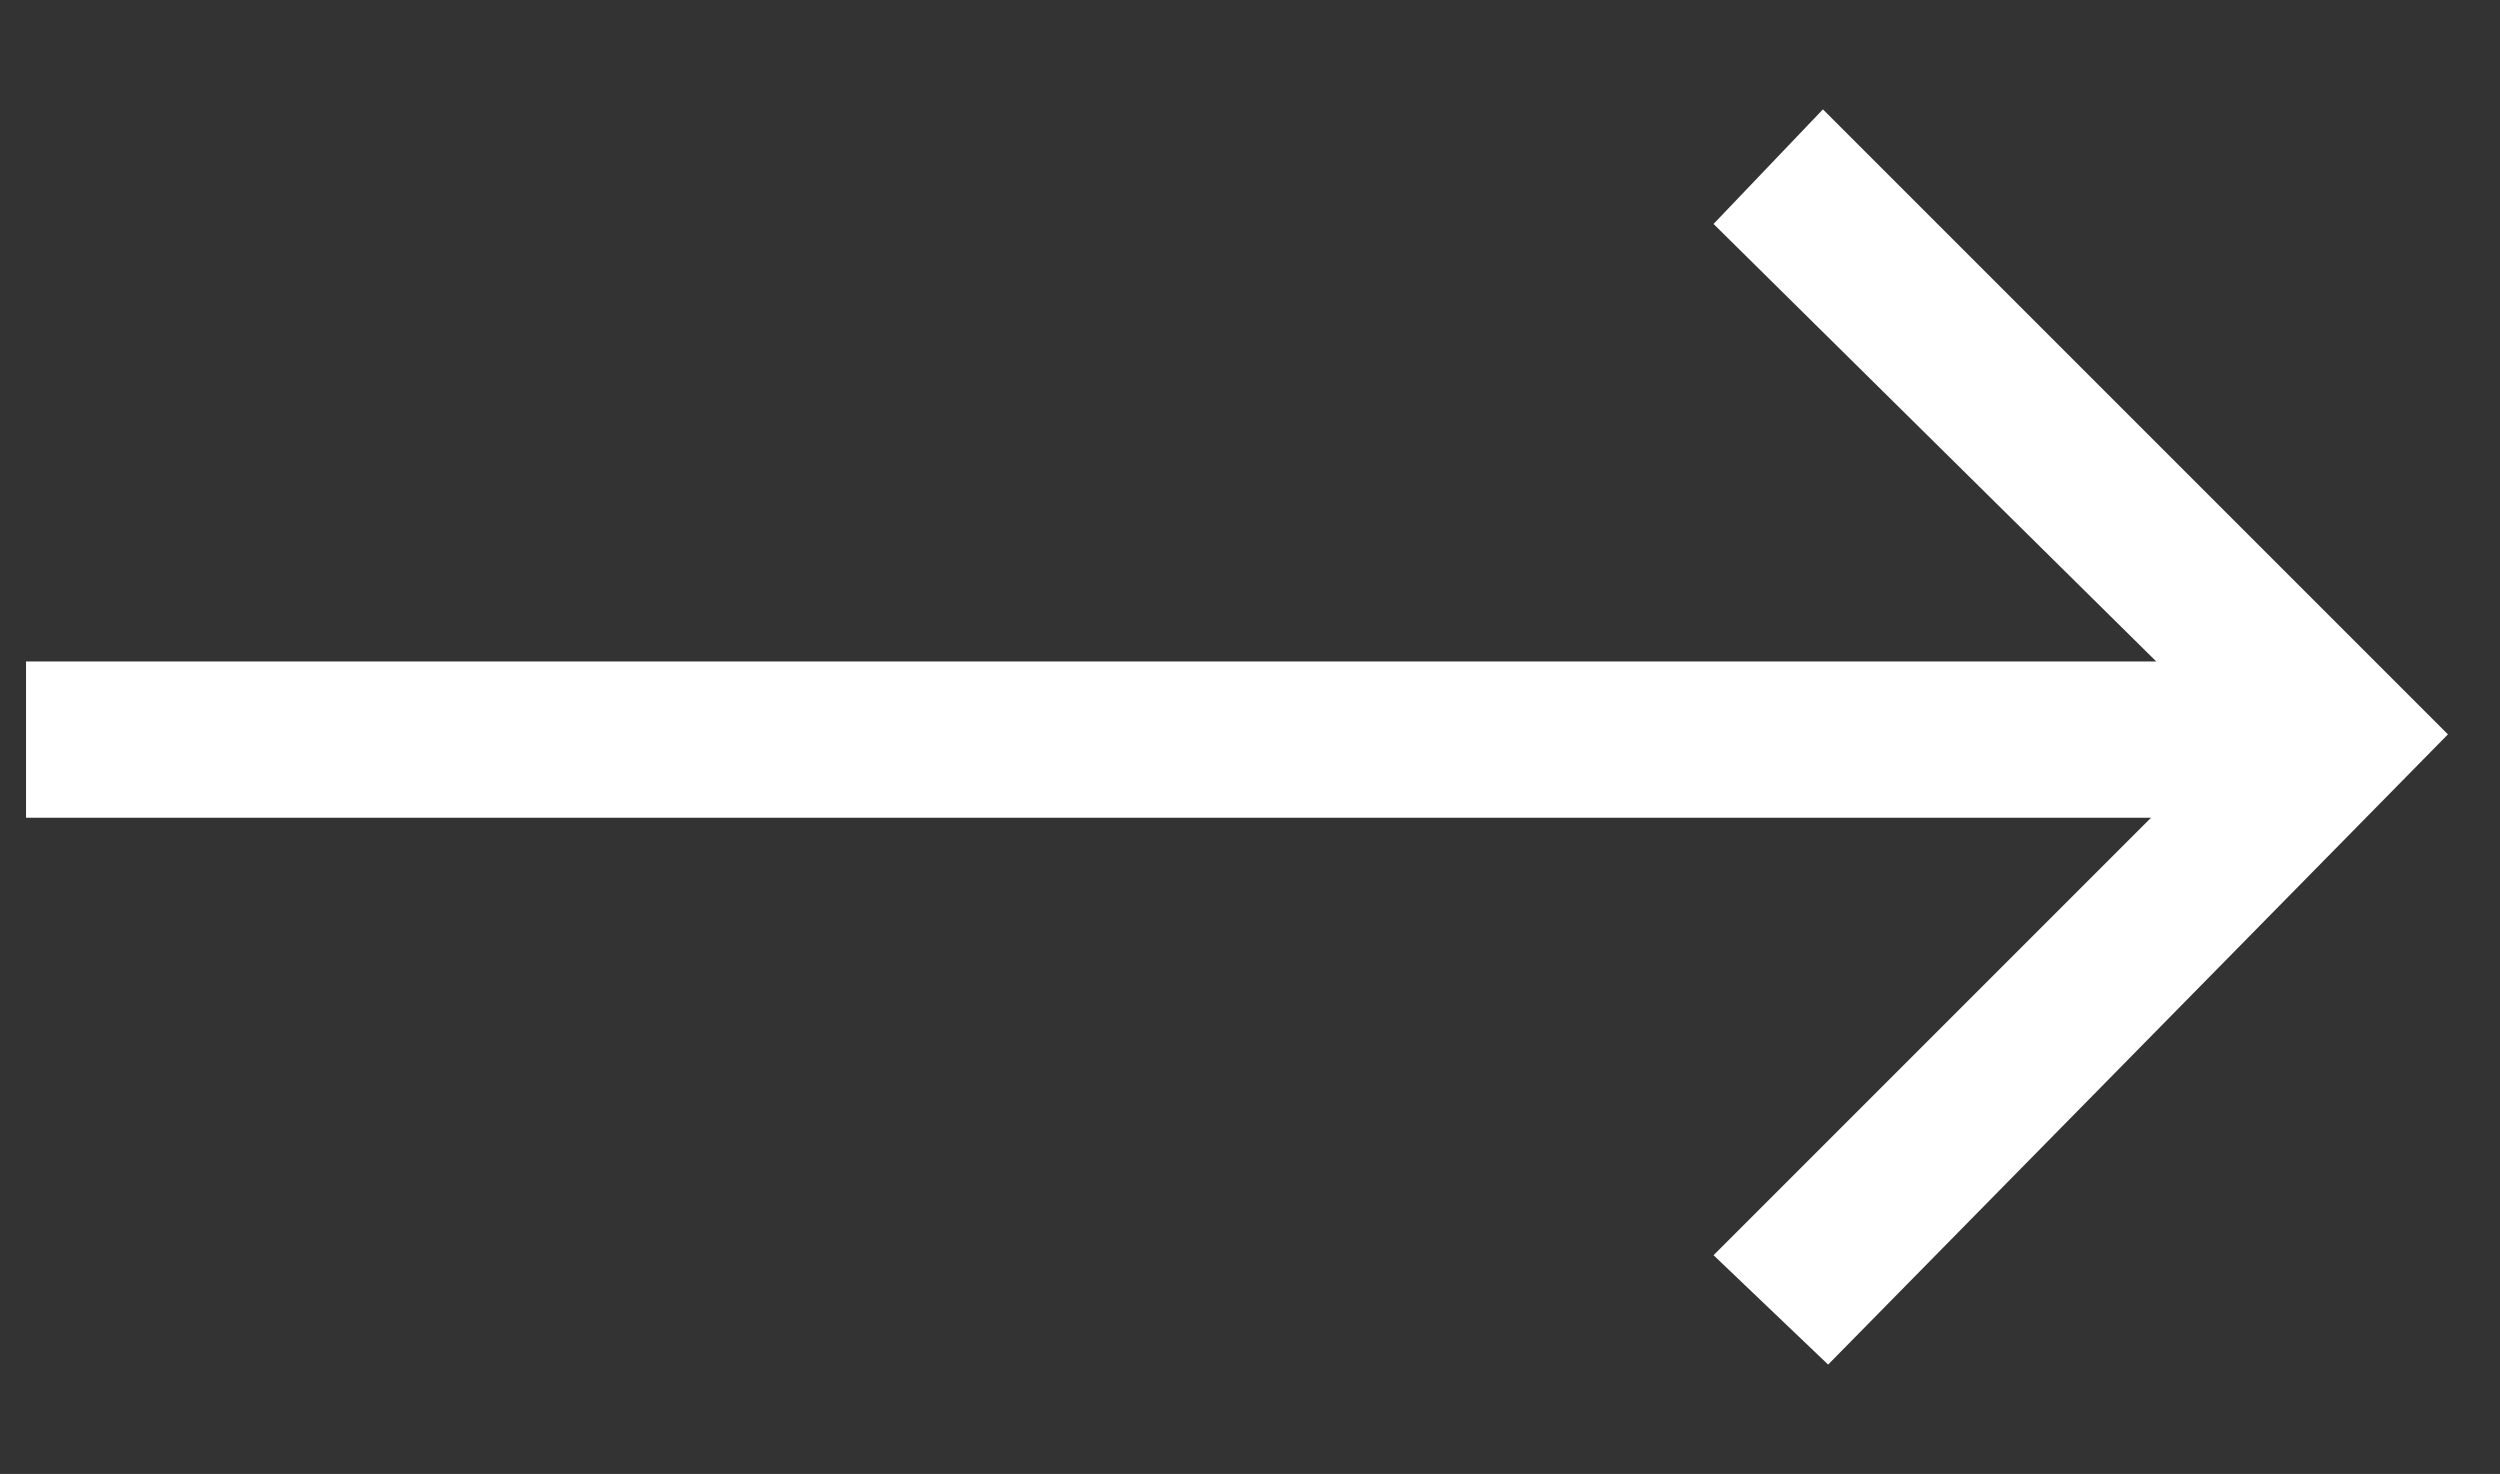
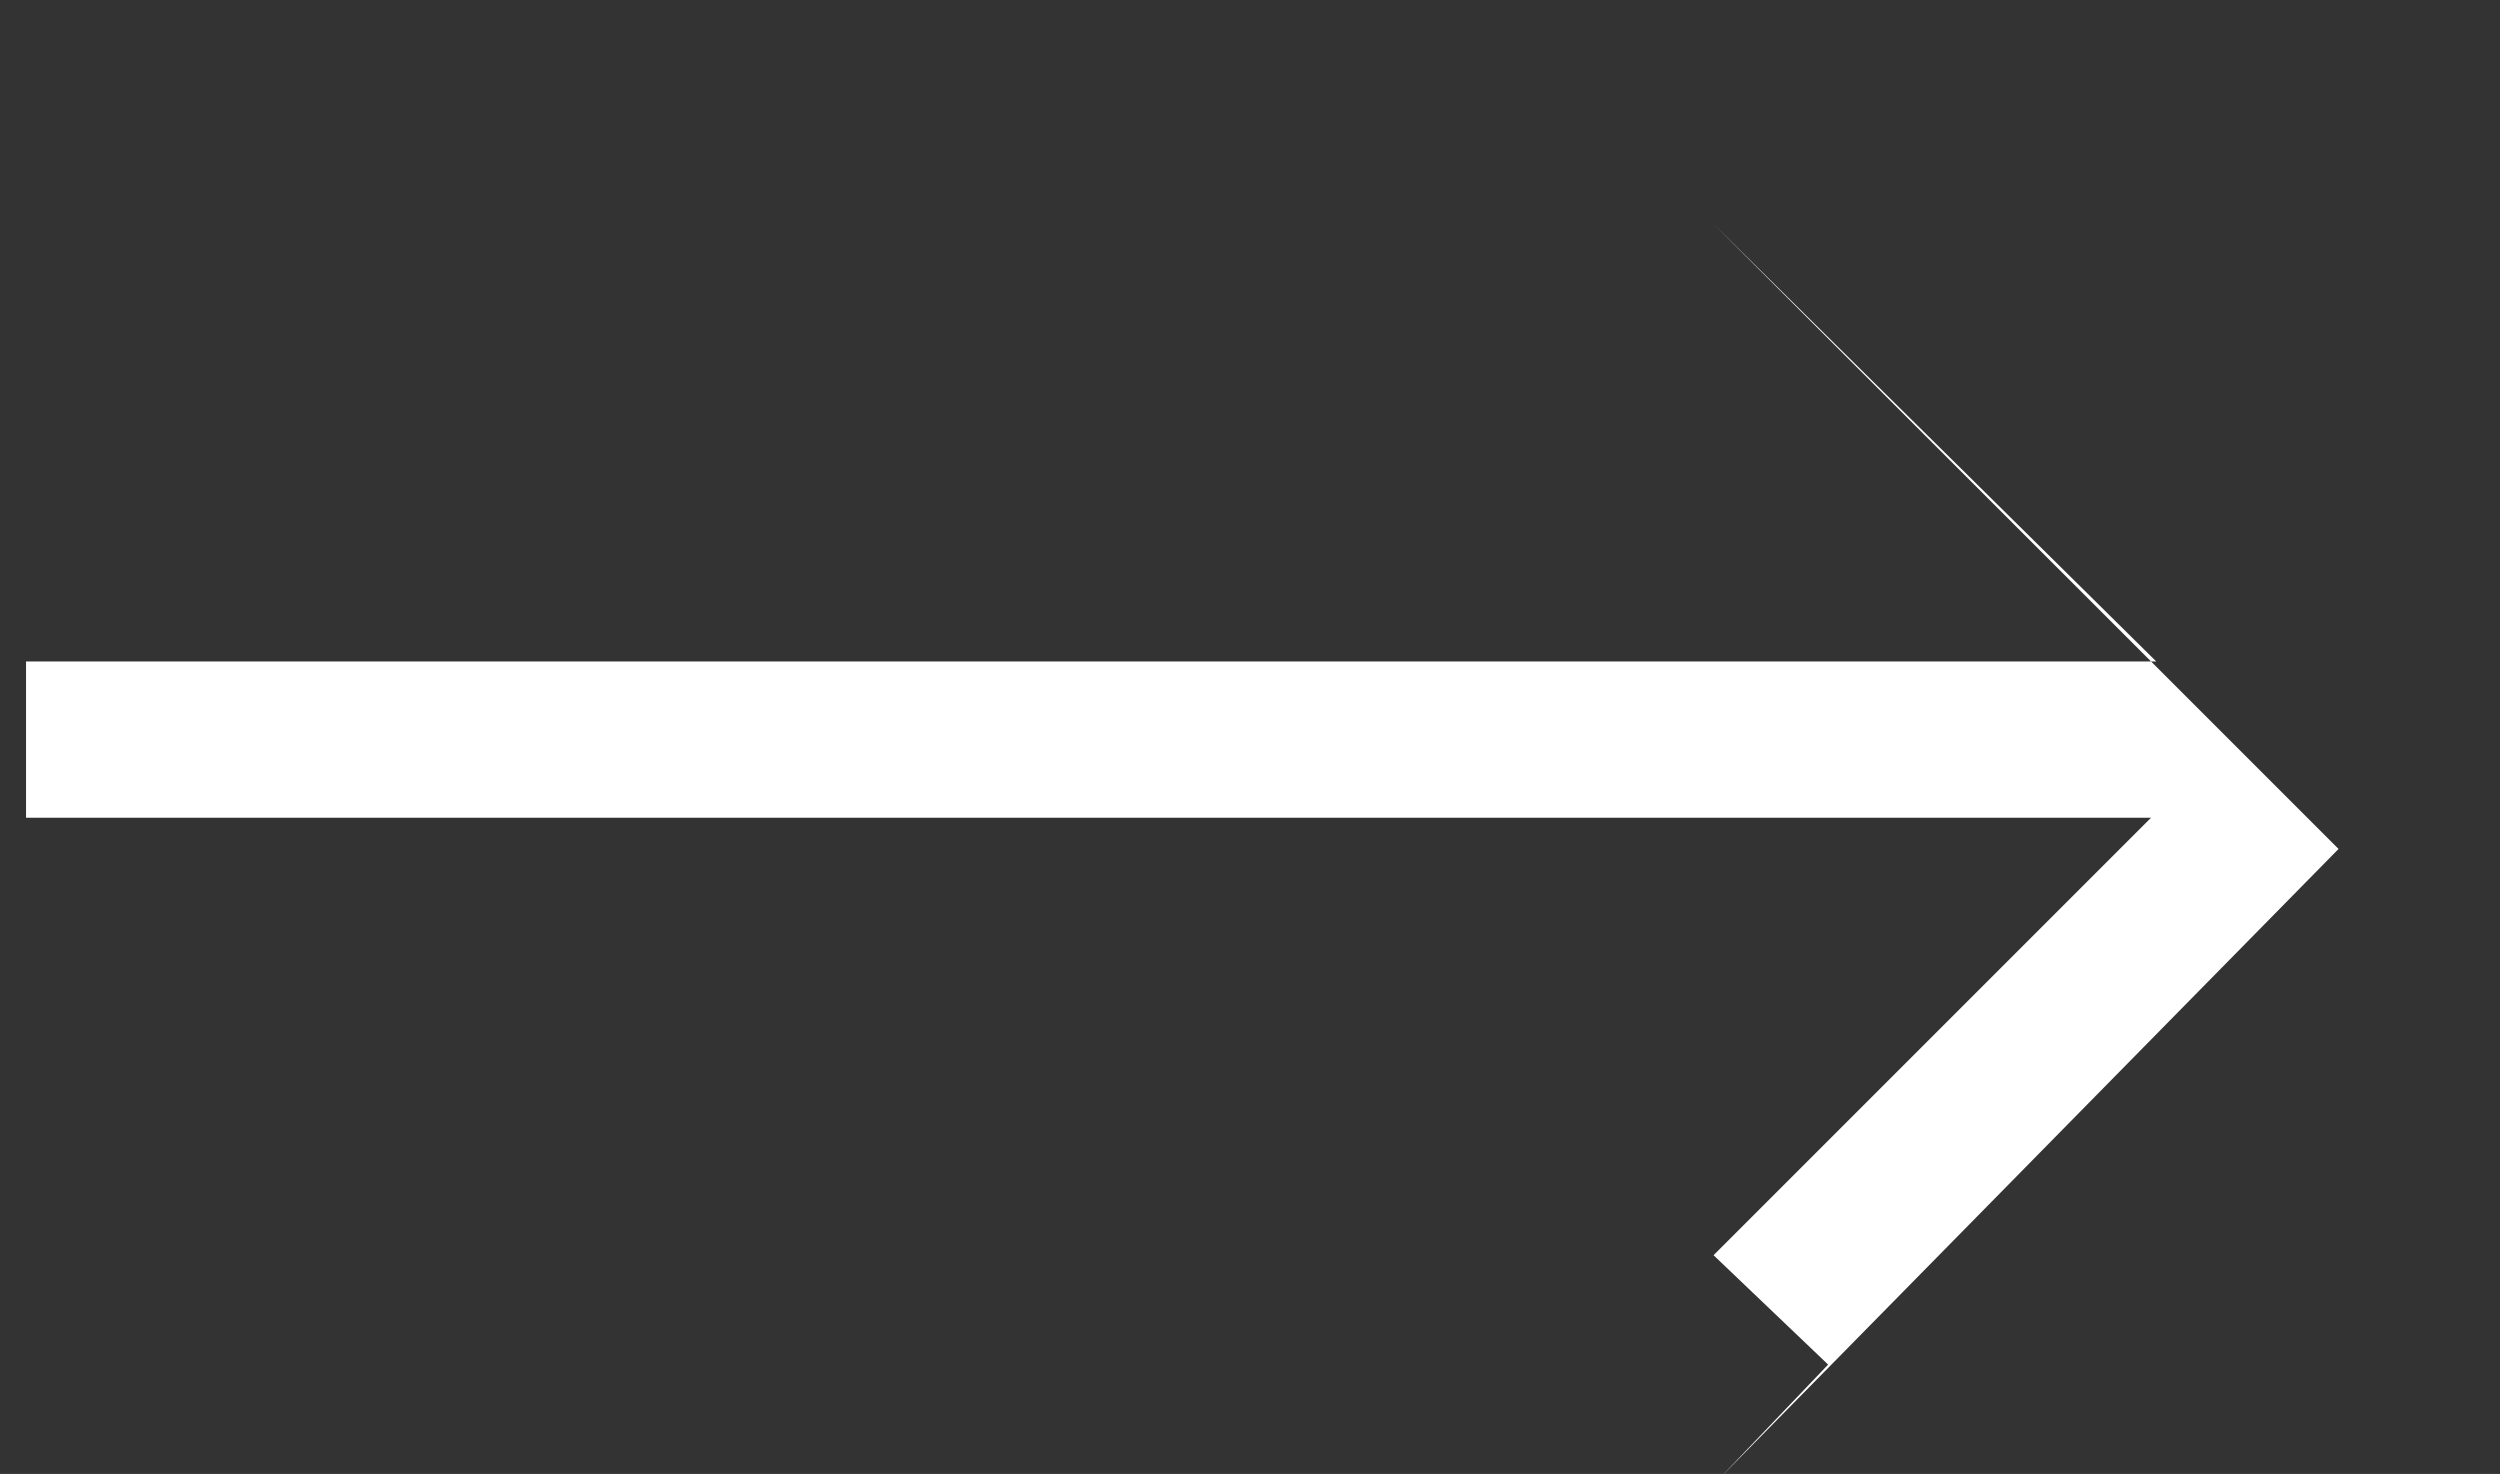
<svg xmlns="http://www.w3.org/2000/svg" viewBox="0 0 48 28.3">
  <rect x="0" y="0" width="48" height="28.3" fill="#333333" stroke="none" />
-   <path d="M35.1 26.2l-2.2-2.1 8.4-8.4H.5v-3h40.9l-8.5-8.4L35 2.1l12 12-11.9 12.1z" fill="#fff" />
+   <path d="M35.1 26.2l-2.2-2.1 8.4-8.4H.5v-3h40.9l-8.5-8.4l12 12-11.9 12.1z" fill="#fff" />
</svg>